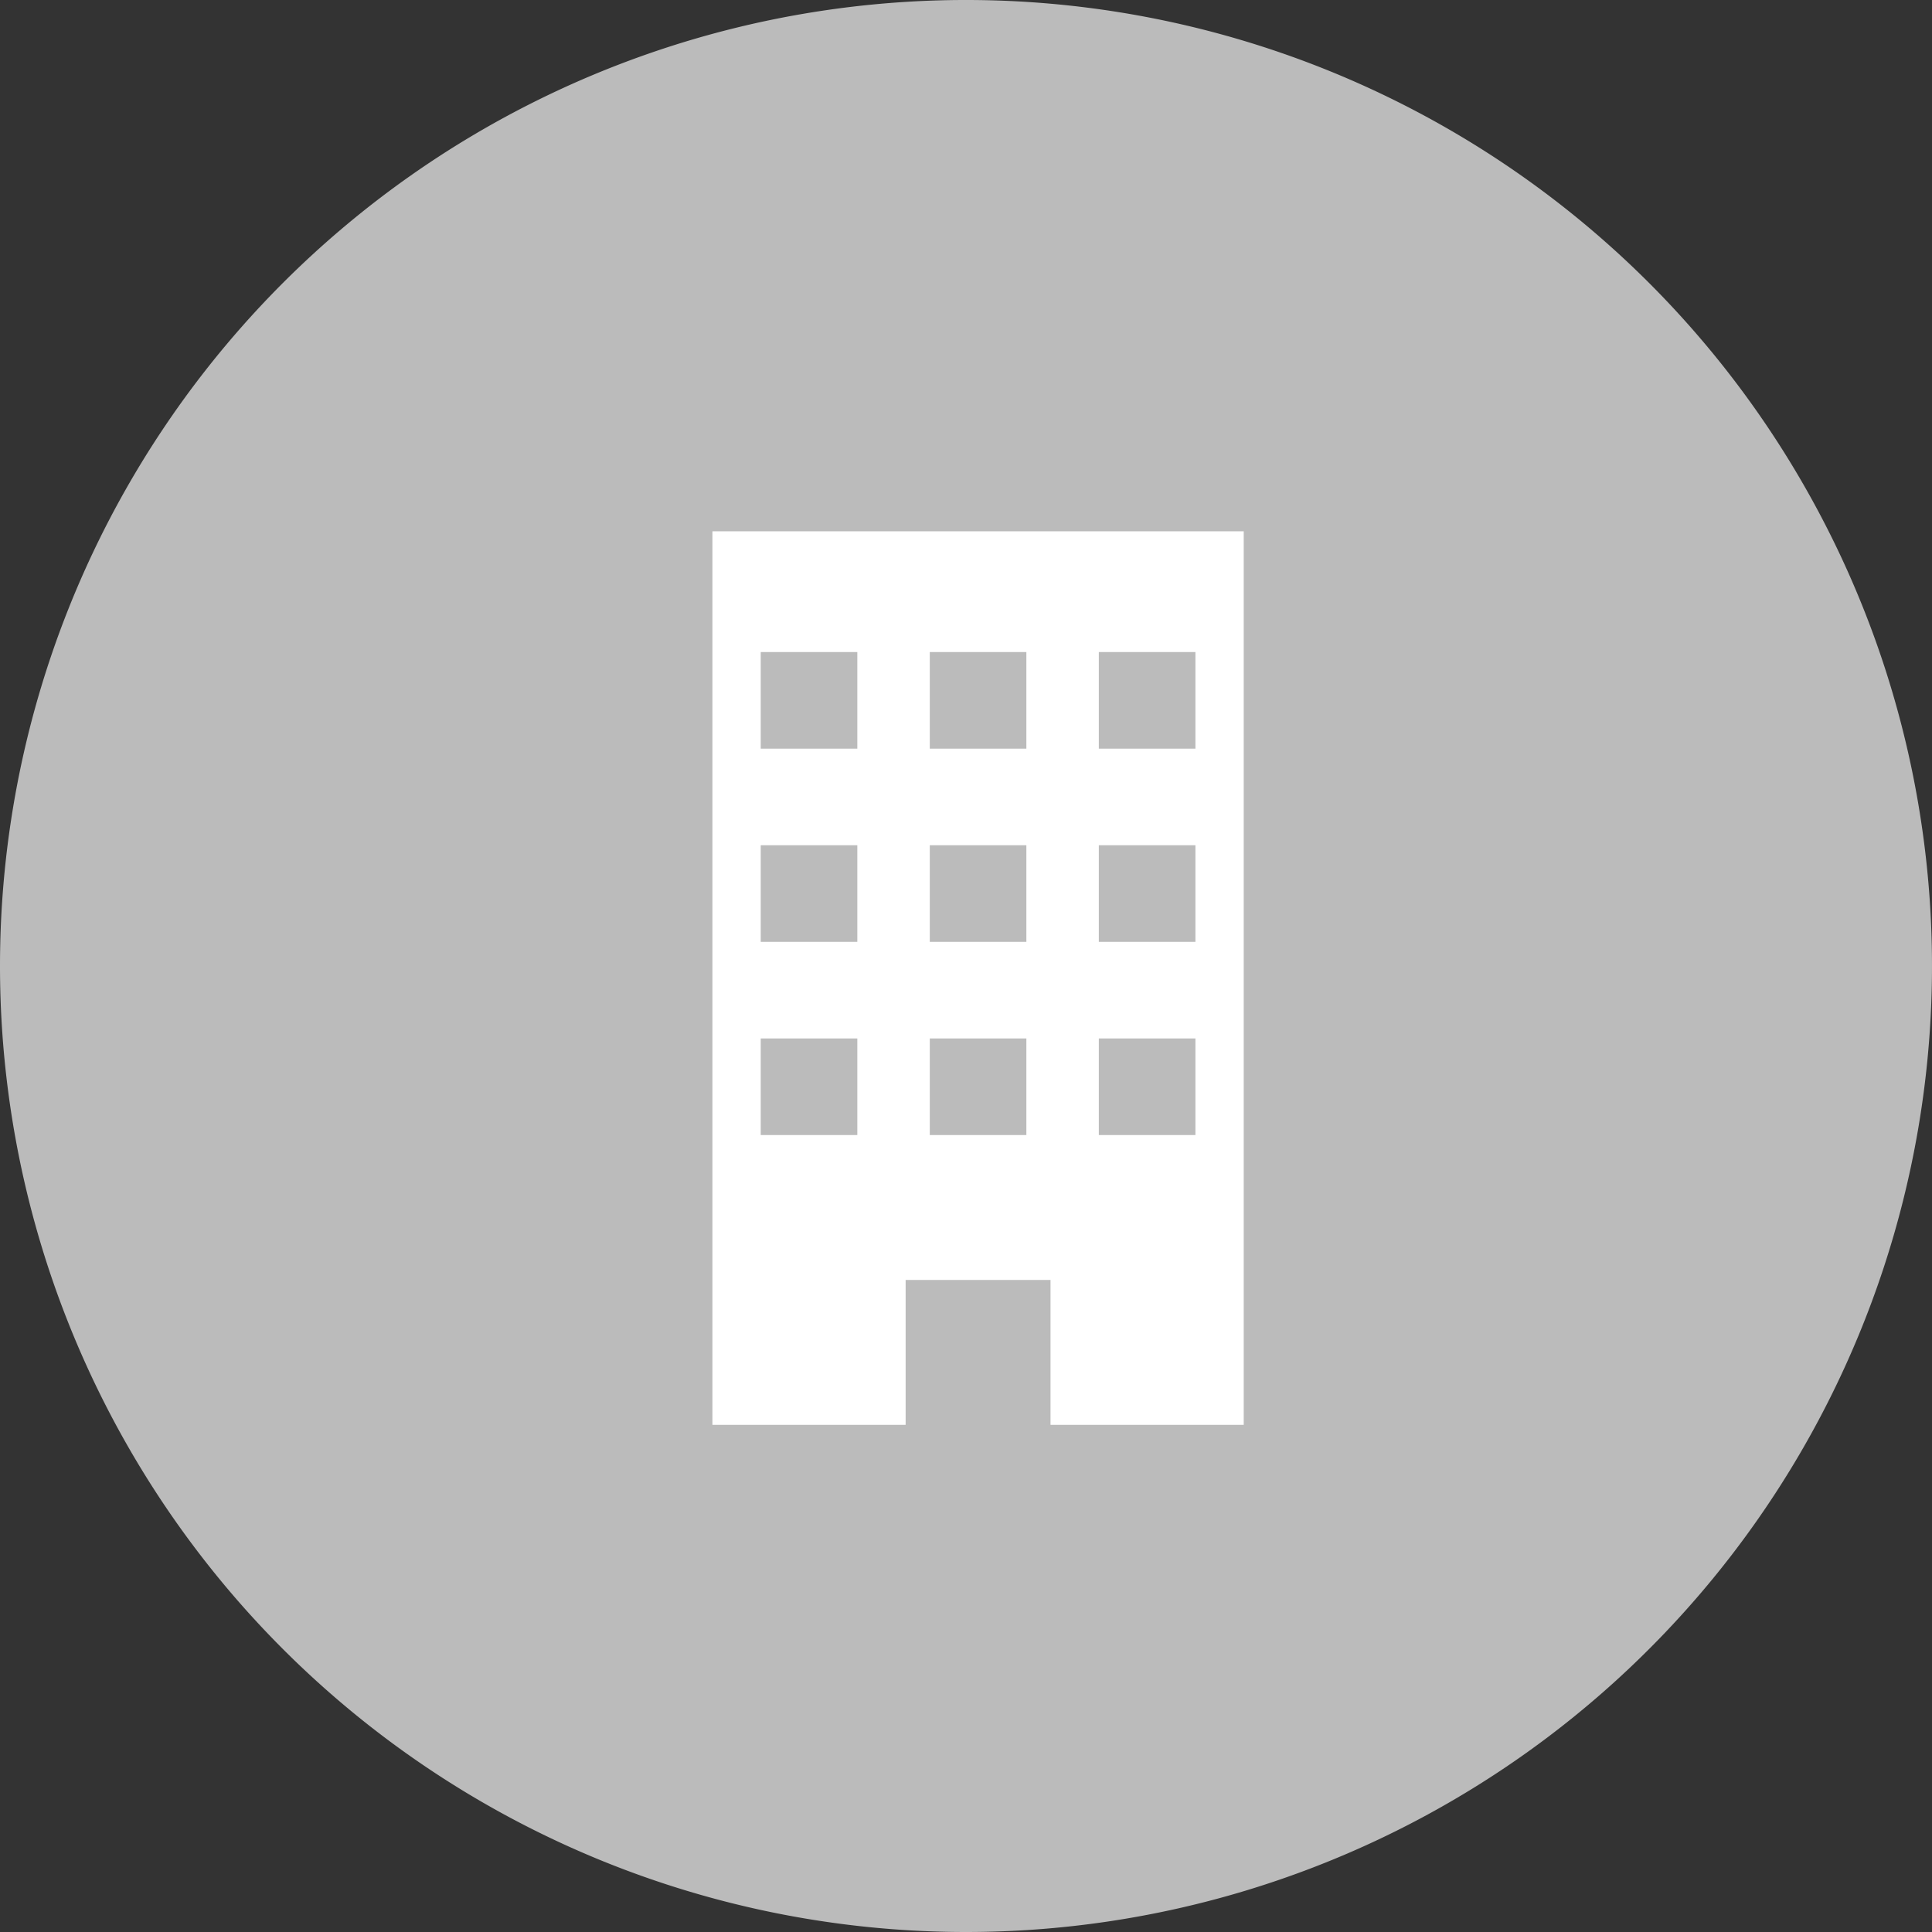
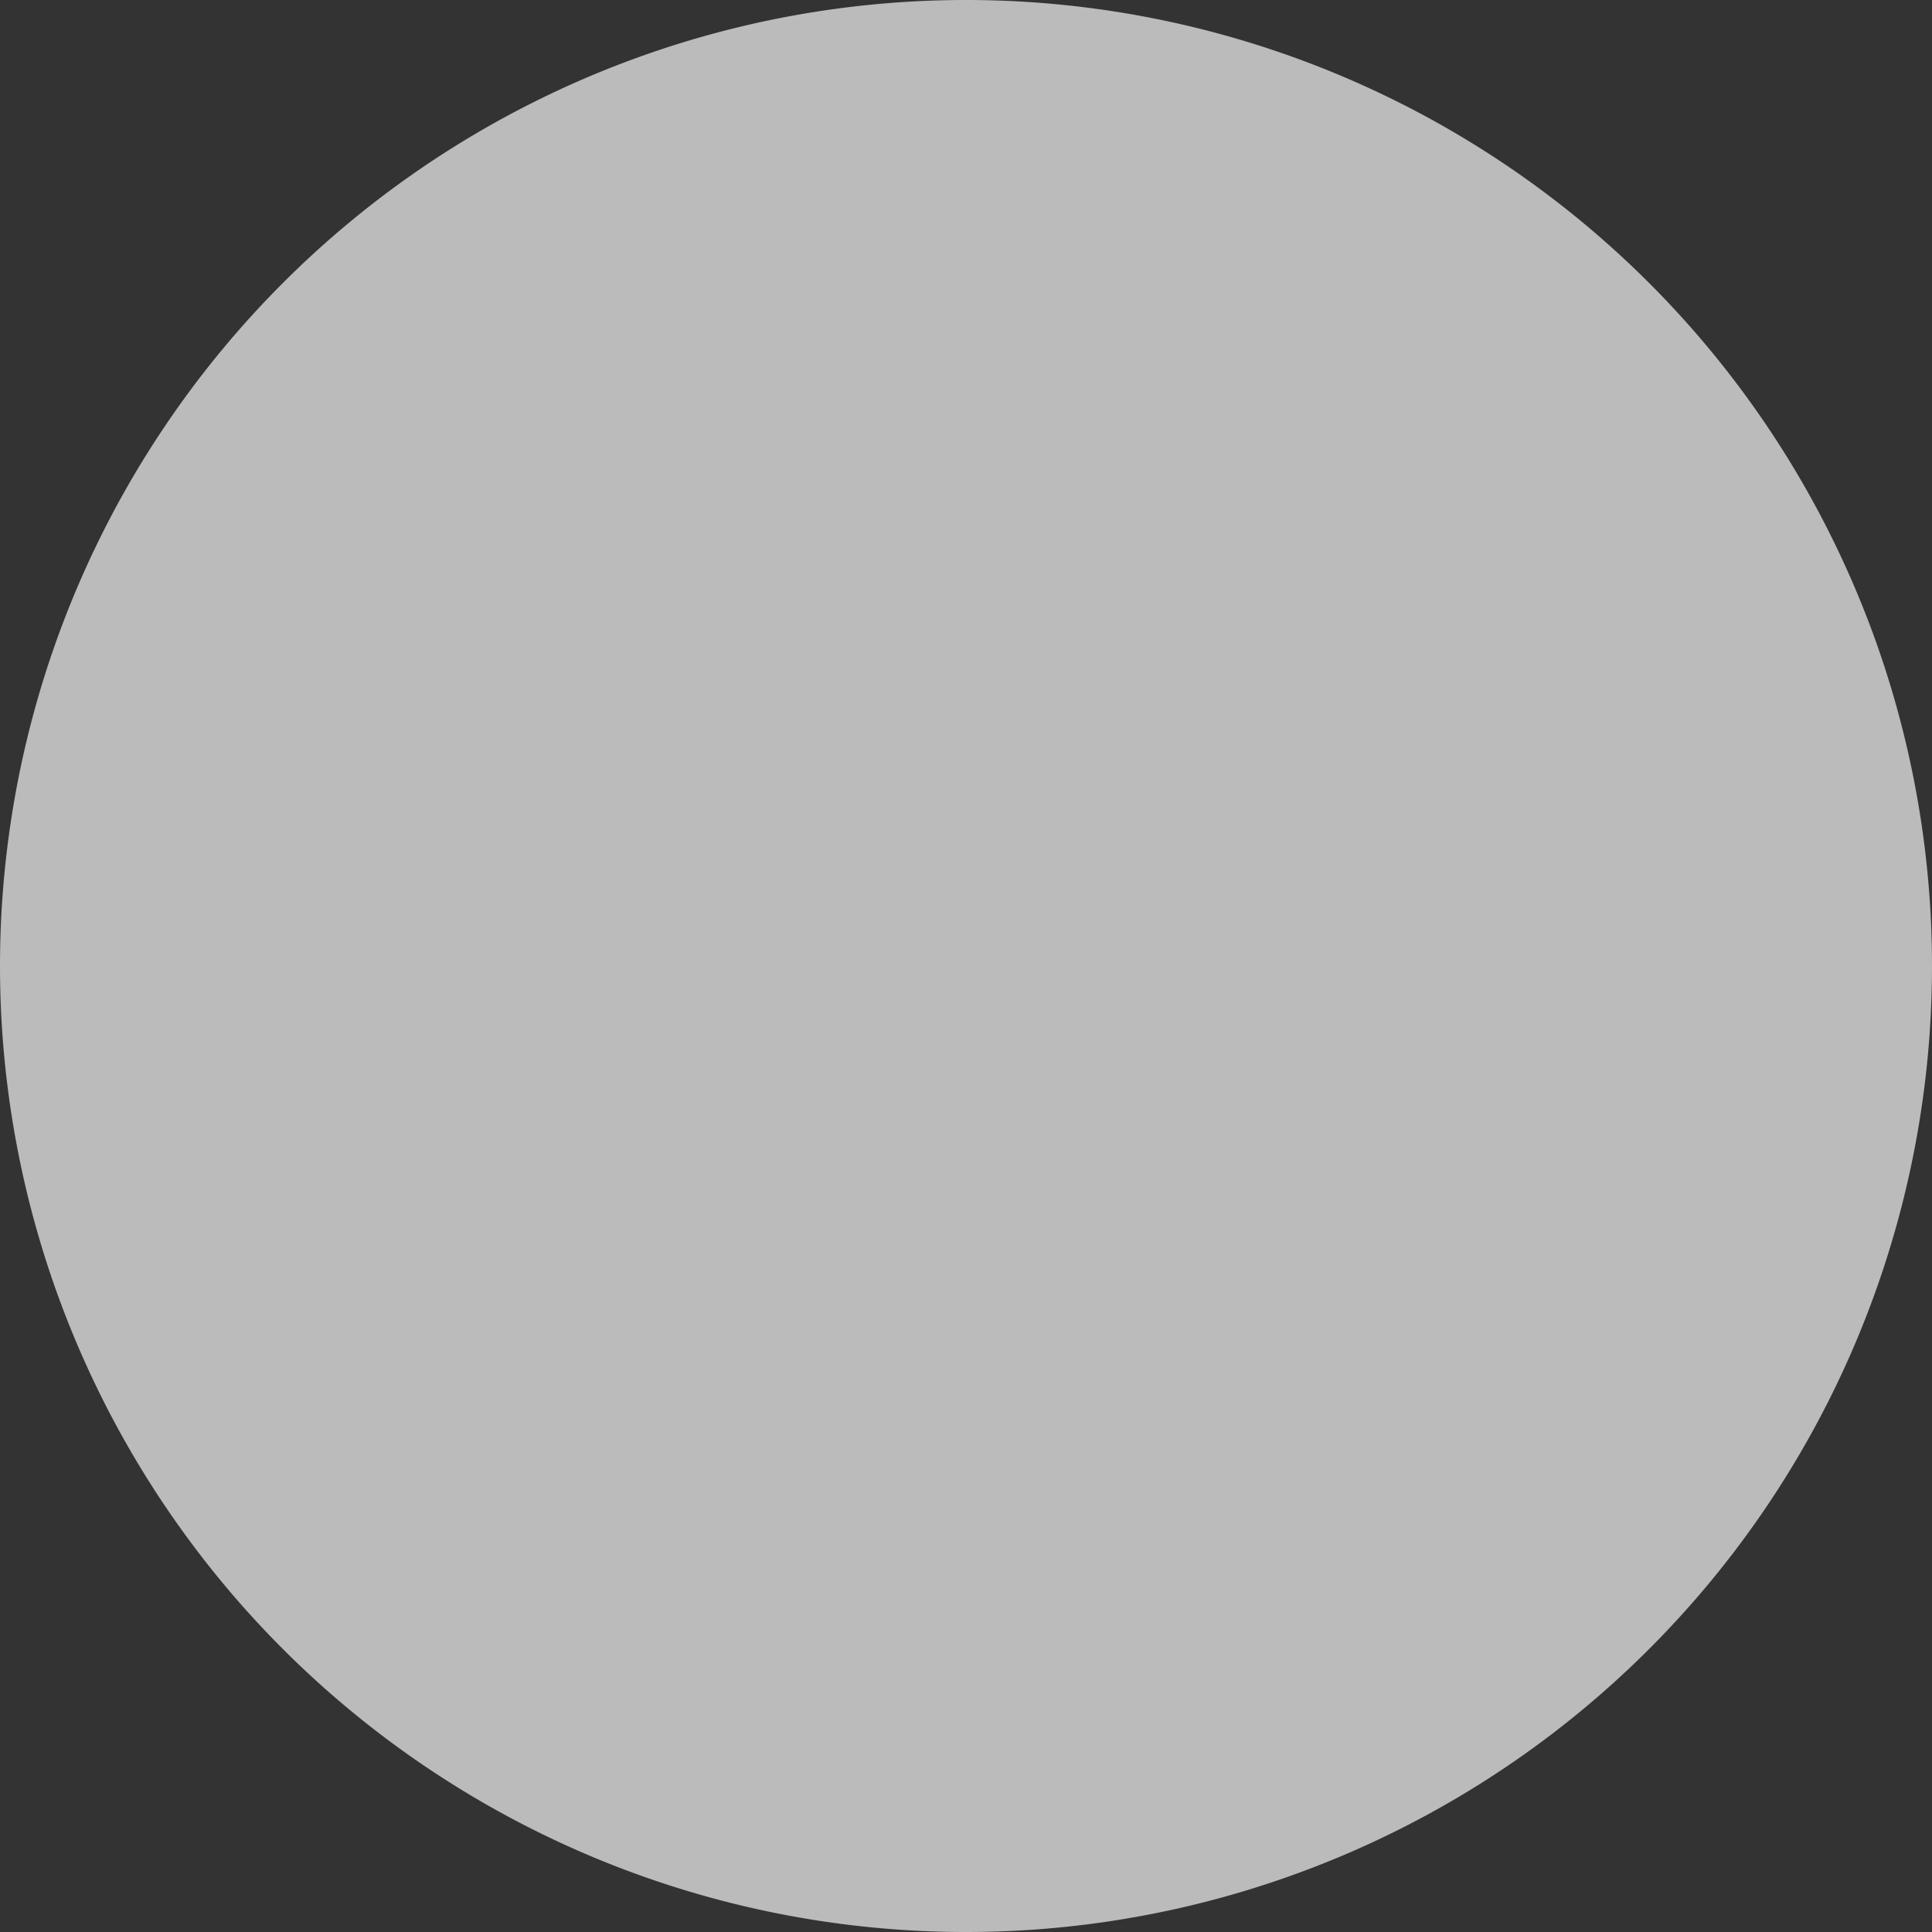
<svg xmlns="http://www.w3.org/2000/svg" id="category_icn_09.svg" width="80" height="80" viewBox="0 0 80 80">
  <rect x="0" y="0" width="80" height="80" fill="#333333" stroke="none" />
  <defs>
    <style>
      .cls-1 {
        fill: #bbb;
      }

      .cls-1, .cls-2 {
        fill-rule: evenodd;
      }

      .cls-2 {
        fill: #fff;
      }
    </style>
  </defs>
  <path id="楕円形" class="cls-1" d="M275.5,78a40,40,0,1,1,40,40A40,40,0,0,1,275.5,78Z" transform="translate(-275.5 -38)" />
-   <path id="複合パス" class="cls-2" d="M305,60V97h8V91h6v6h8V60H305Zm6,25h-4V81h4v4Zm0-8h-4V73h4v4Zm0-8h-4V65h4v4Zm7,16h-4V81h4v4Zm0-8h-4V73h4v4Zm0-8h-4V65h4v4Zm7,16h-4V81h4v4Zm0-8h-4V73h4v4Zm0-8h-4V65h4v4Z" transform="translate(-275.5 -38)" />
</svg>